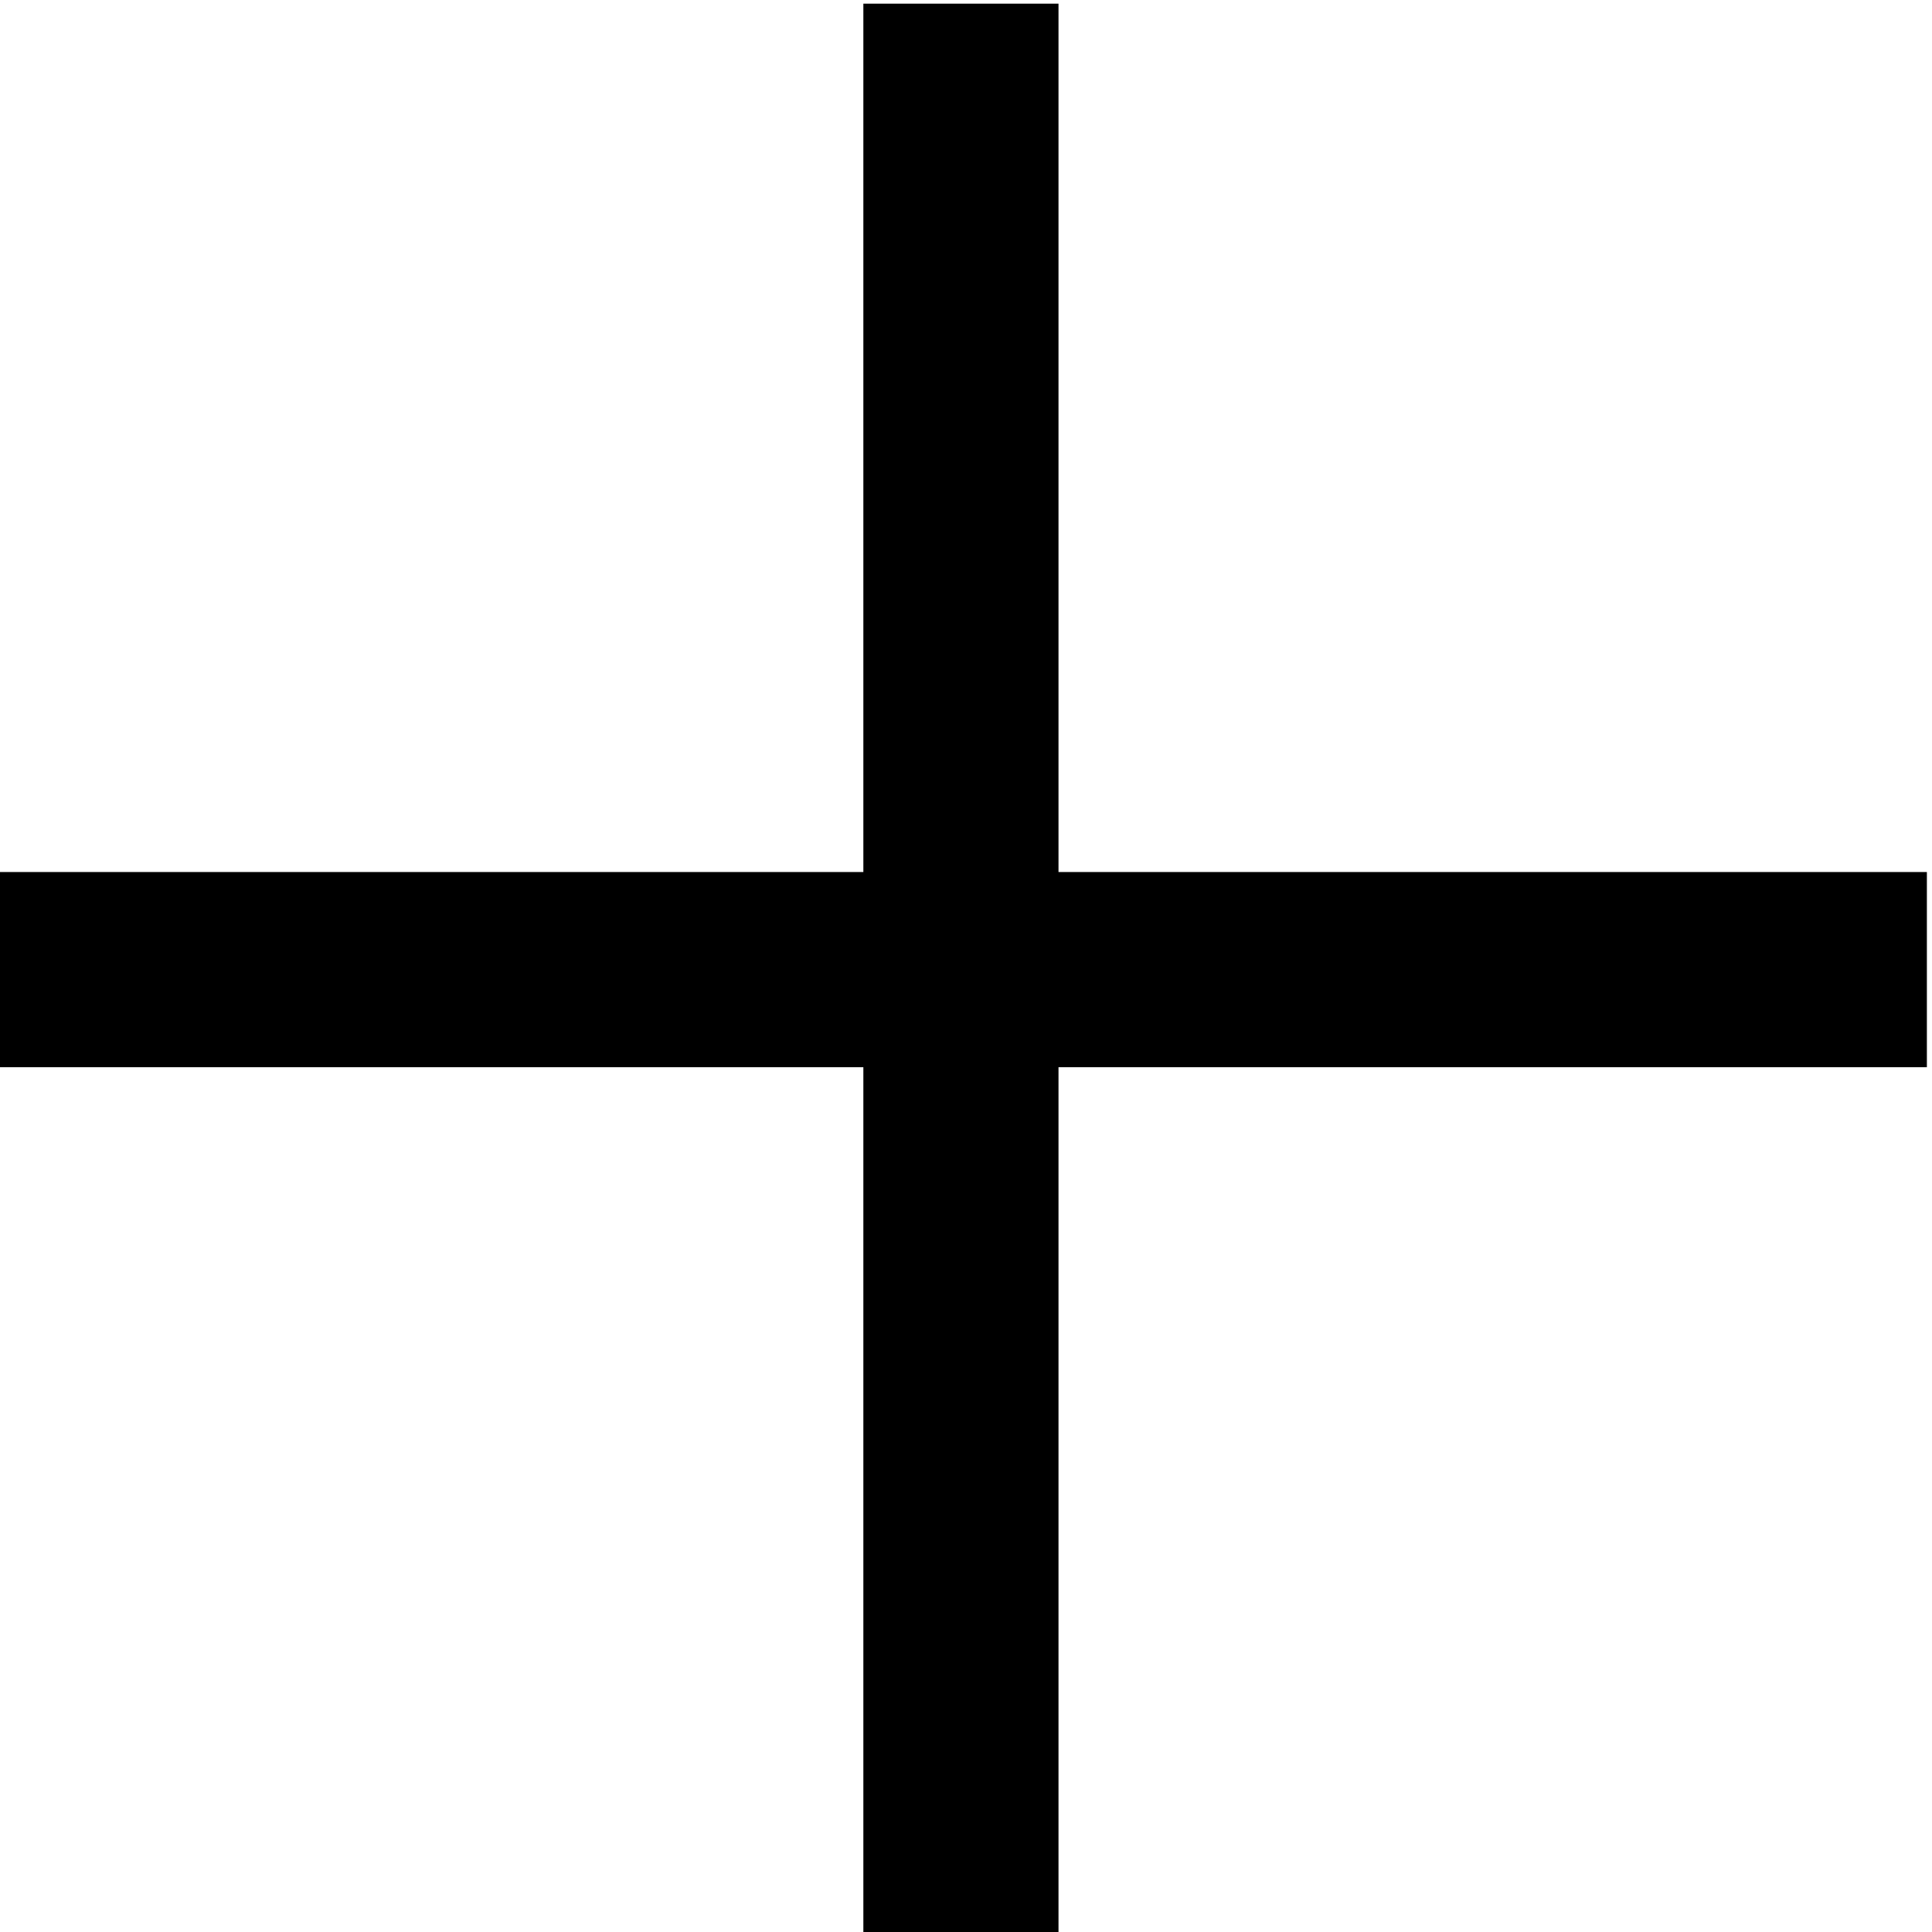
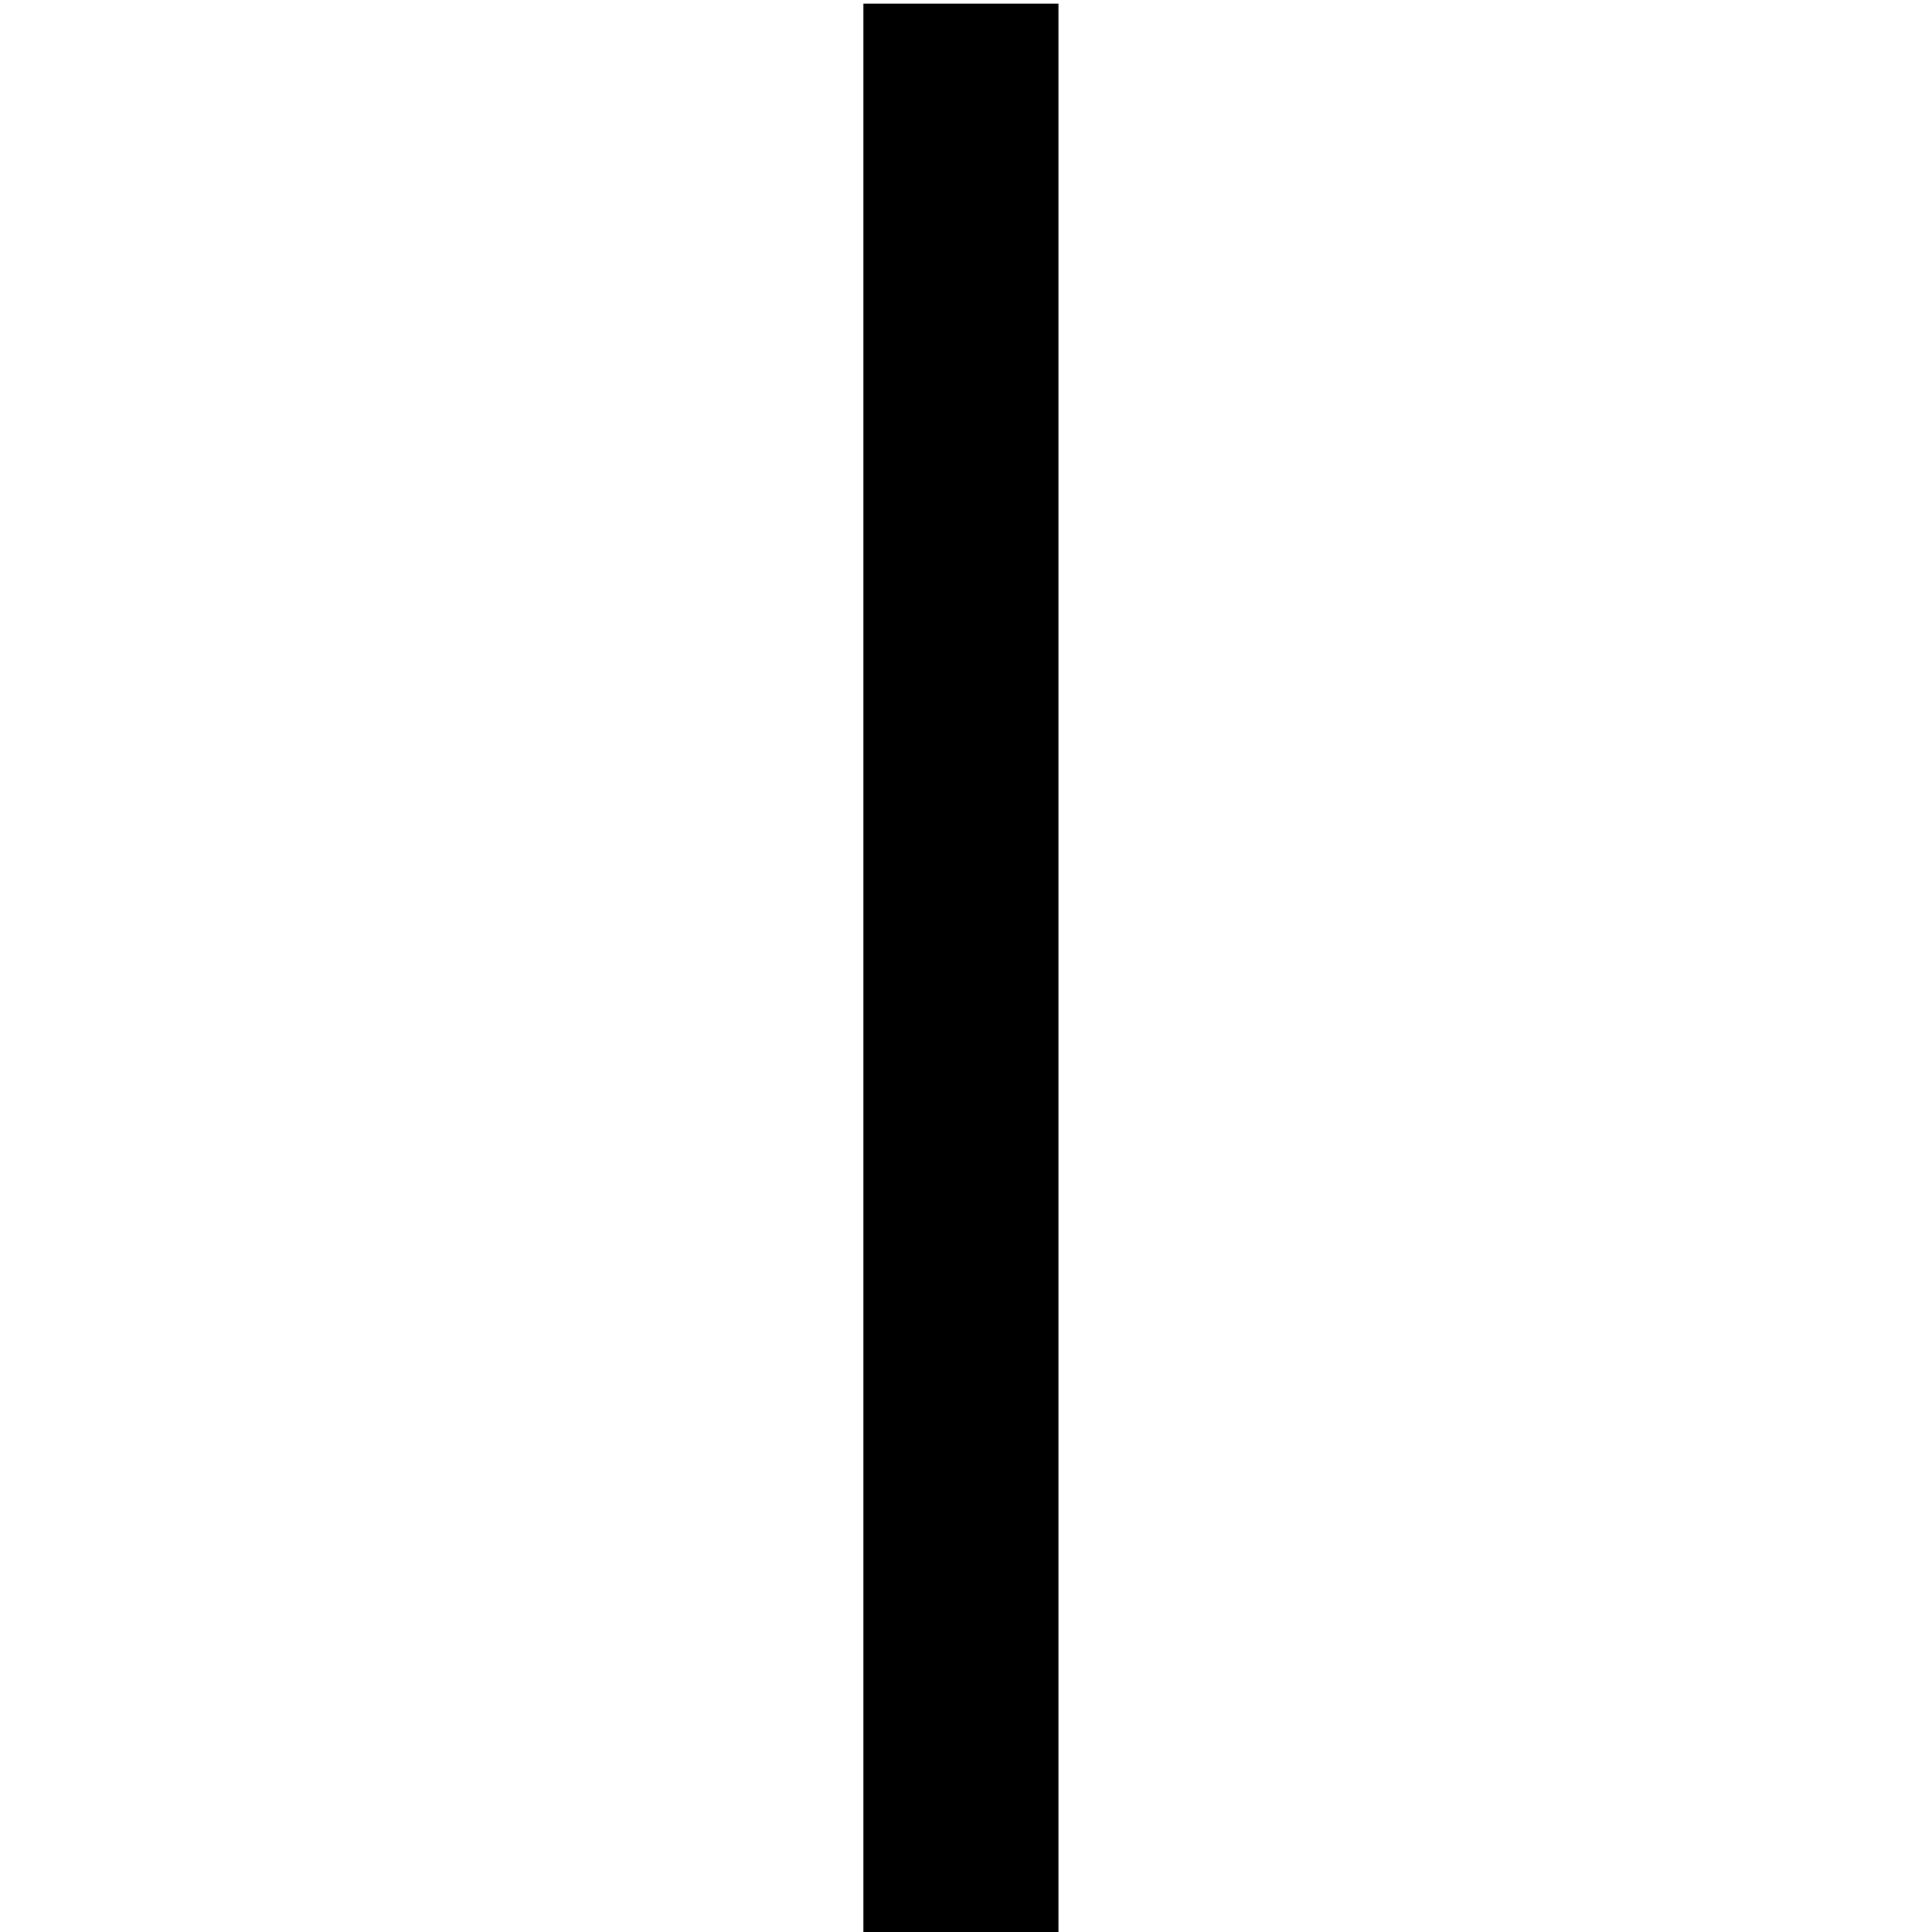
<svg xmlns="http://www.w3.org/2000/svg" version="1.1" id="Layer_1" x="0px" y="0px" viewBox="0 0 9.9 9.9" style="enable-background:new 0 0 9.9 9.9;" xml:space="preserve">
  <style type="text/css">
	.st0{fill:none;stroke:#000000;stroke-width:1;stroke-miterlimit:4;}
	.st1{fill:none;stroke:#000000;}
</style>
  <g id="Group_1280" transform="translate(-1630.119 -1915.18) rotate(45)">
    <line id="Line_306" class="st0" x1="2510.4" y1="198.1" x2="2517.4" y2="205.1" />
-     <line id="Line_307" class="st1" x1="2517.4" y1="198.1" x2="2510.4" y2="205.1" />
  </g>
</svg>